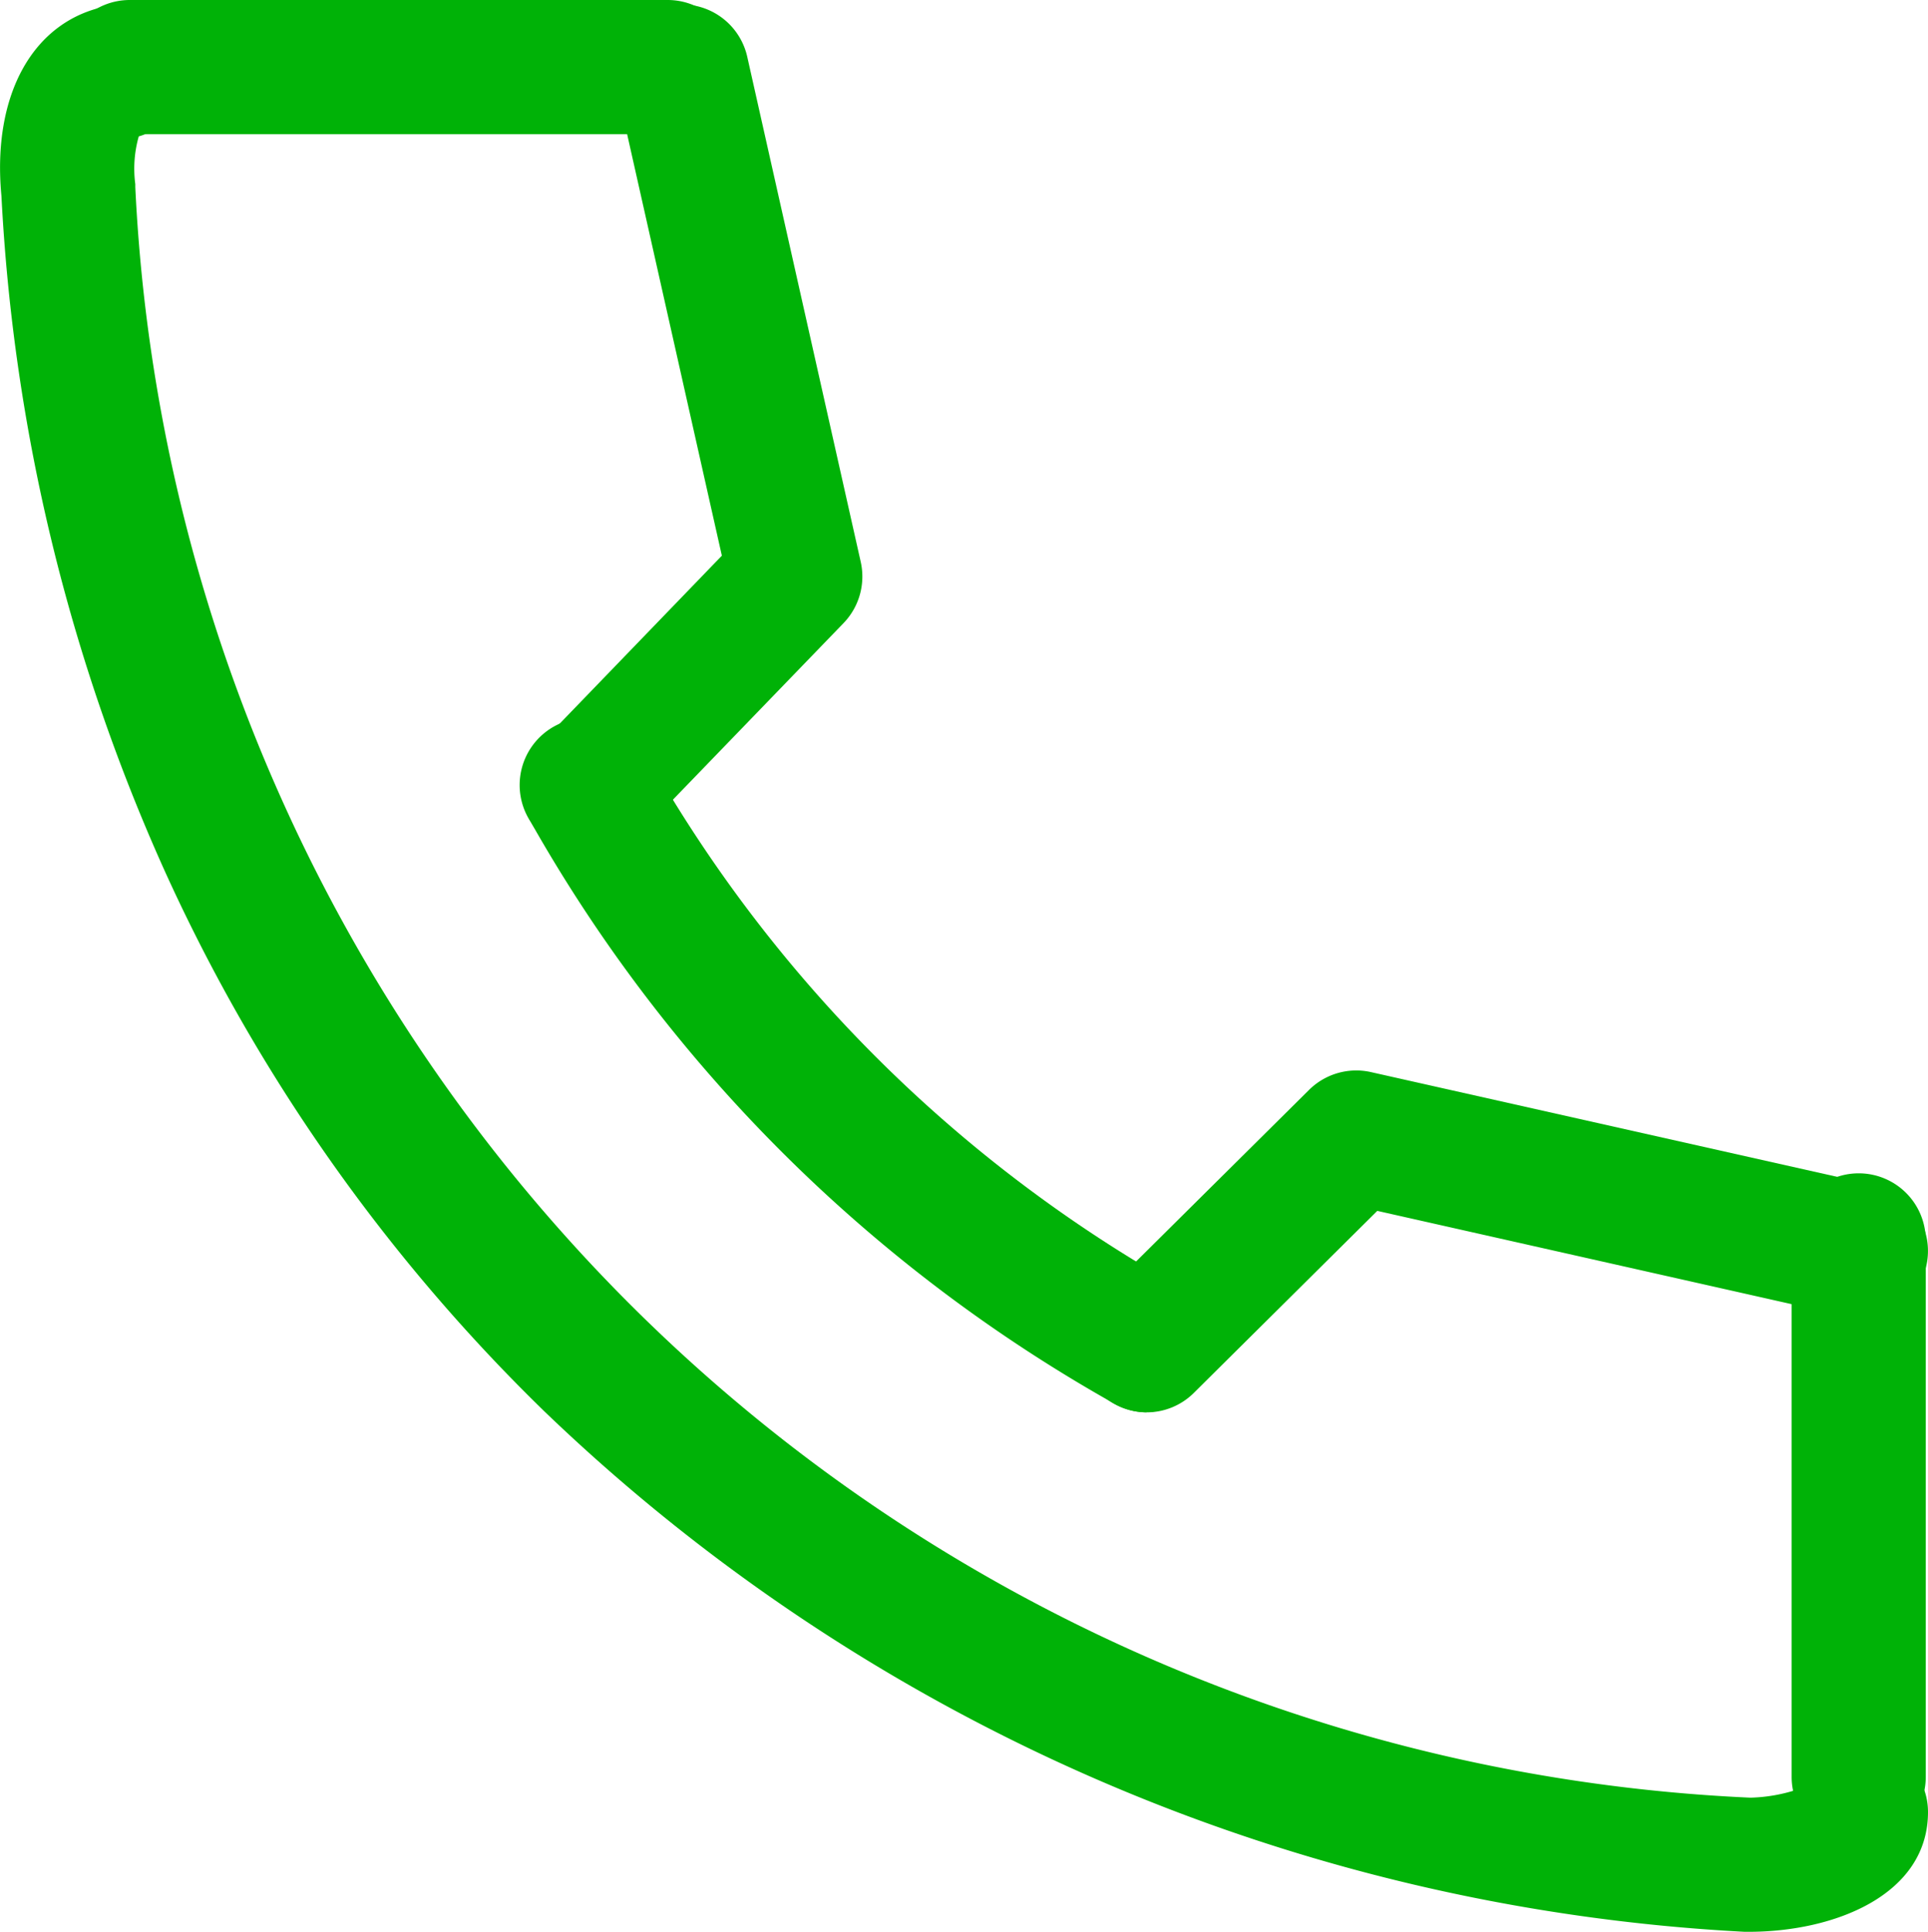
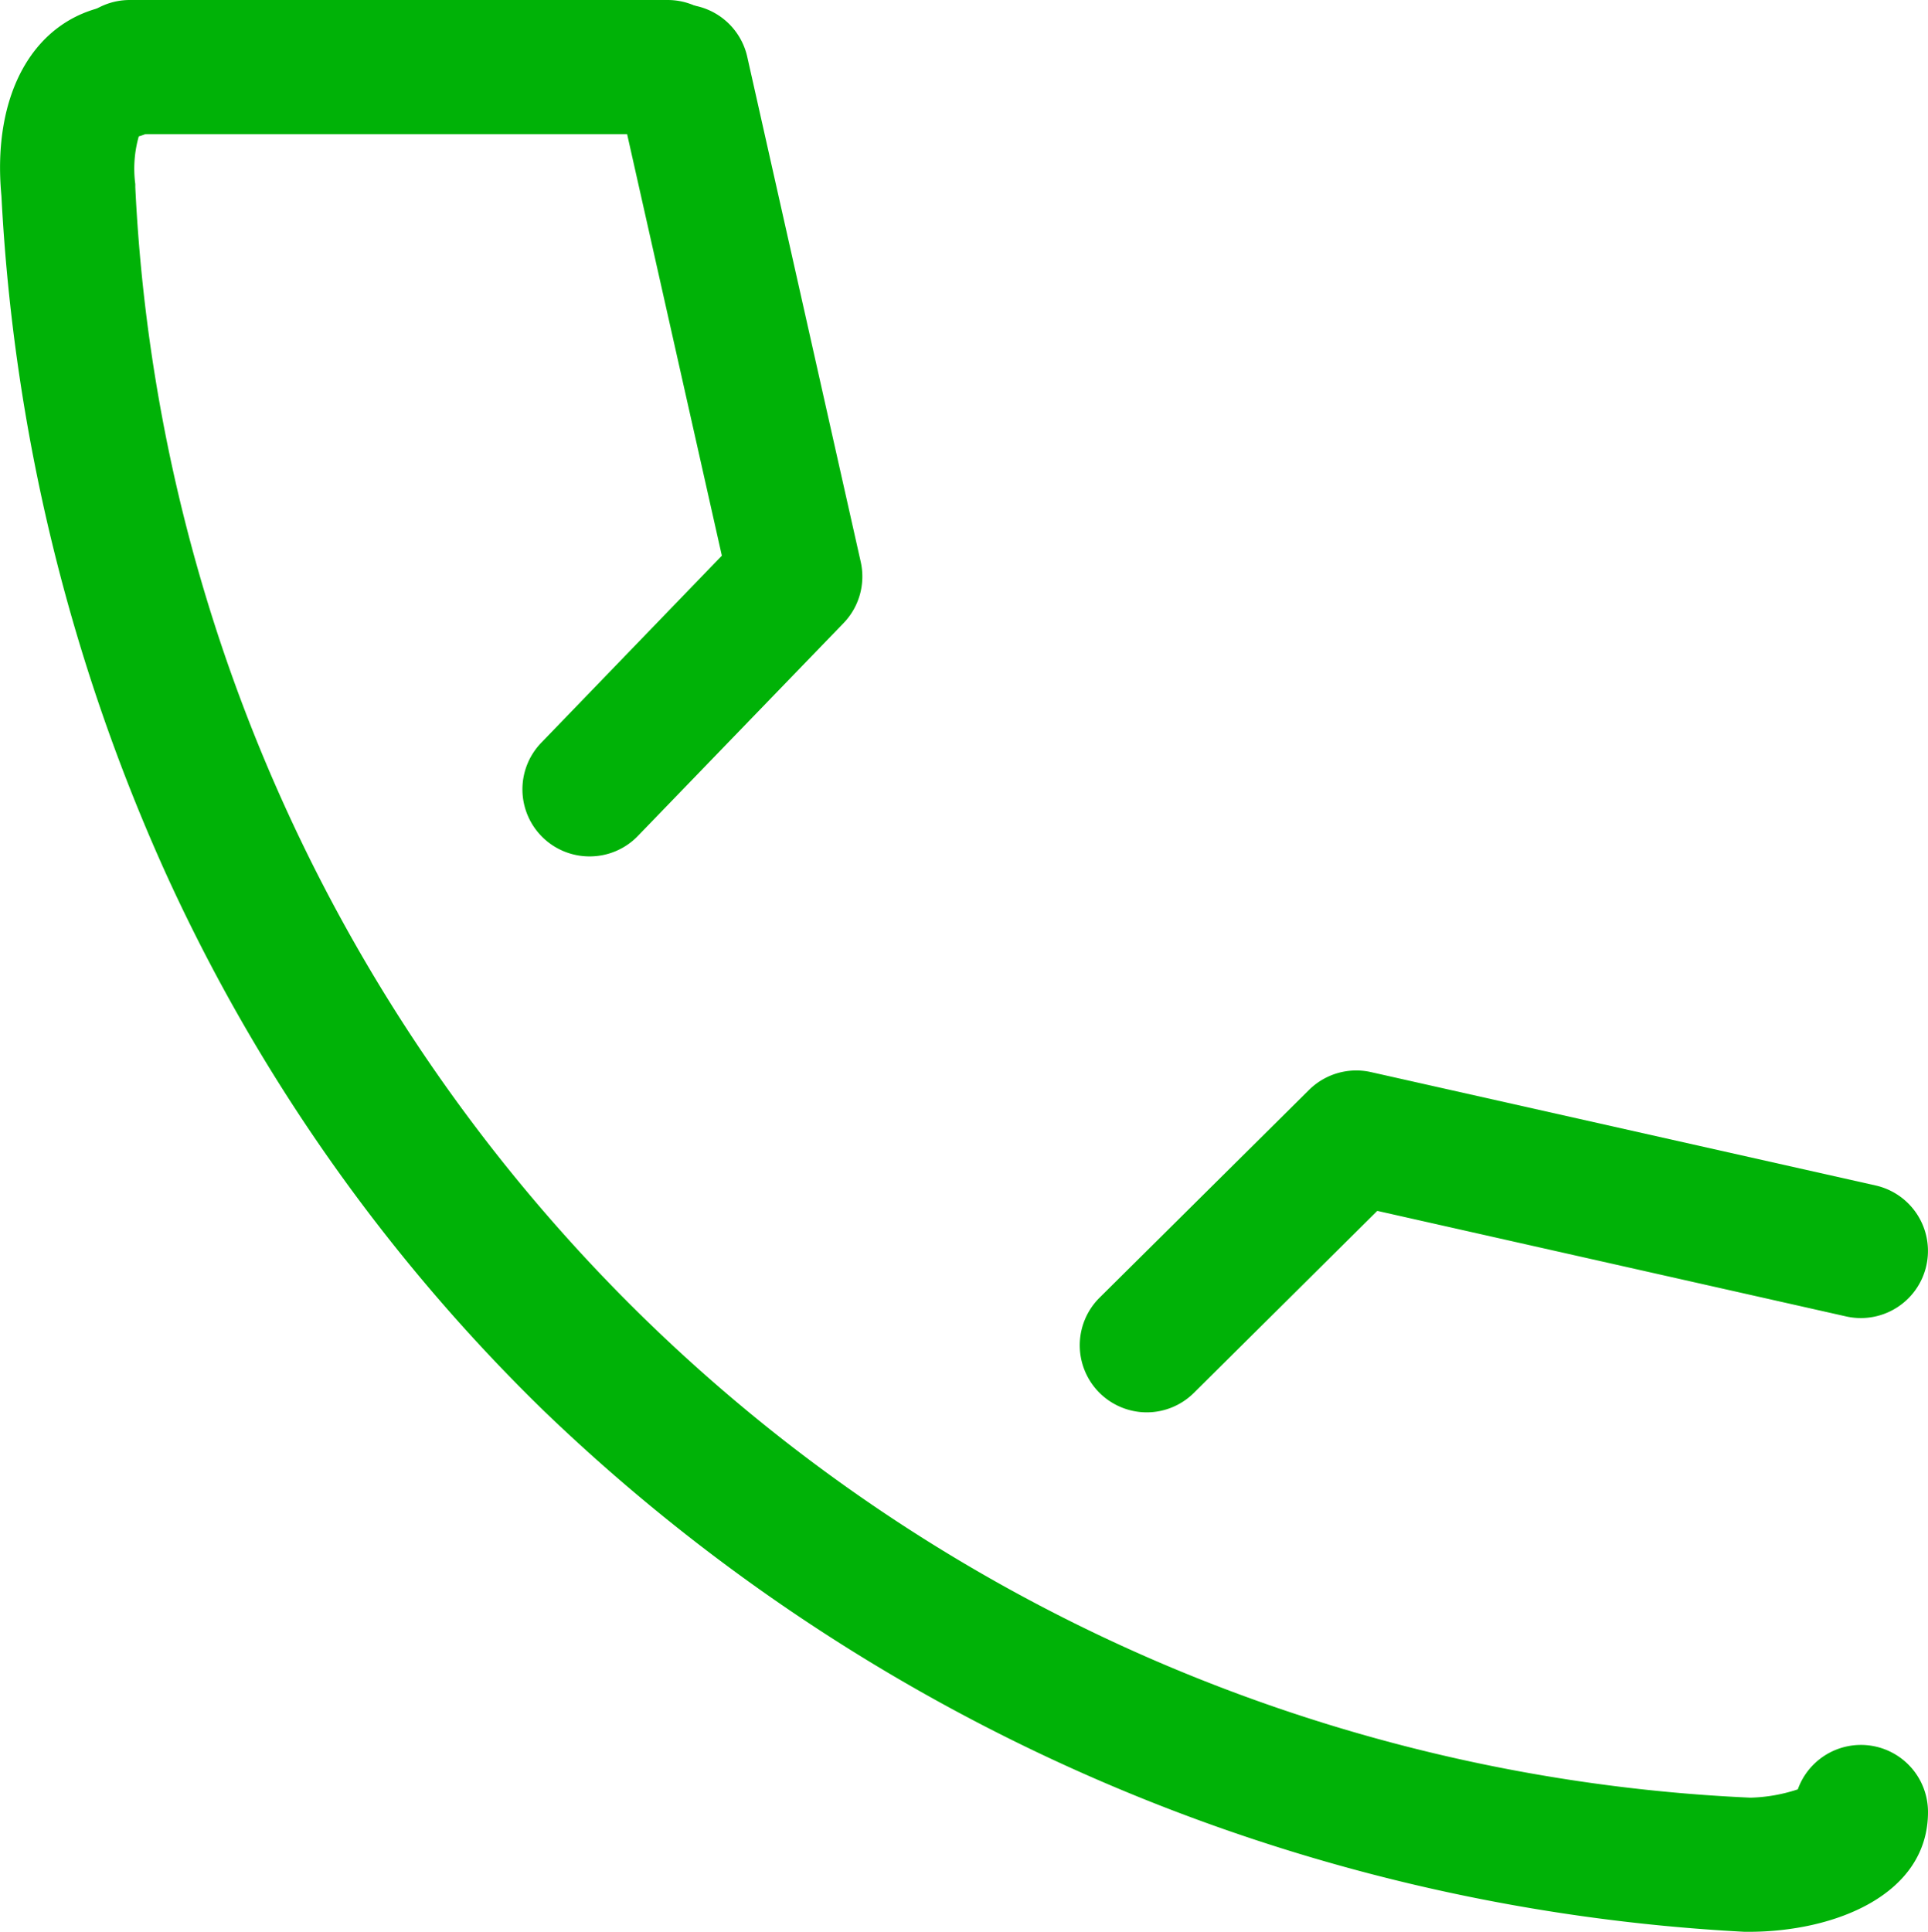
<svg xmlns="http://www.w3.org/2000/svg" width="21.562" height="21.608" viewBox="0 0 21.562 21.608">
  <g transform="translate(-4.372 -4.288)">
    <path d="M26.855,28.8h-.044a20.953,20.953,0,0,1-13.424-5.82A19.881,19.881,0,0,1,9.15,16.956,21,21,0,0,1,7.315,9.388c-.108-1.139.36-1.973,1.2-2.126a.75.75,0,0,1,.336,1.46,1.319,1.319,0,0,0-.039.534l0,.033A18.933,18.933,0,0,0,26.875,27.3a1.819,1.819,0,0,0,.53-.093.75.75,0,0,1,1.456.253C28.861,28.385,27.821,28.8,26.855,28.8Z" transform="translate(-2.927 -2.909)" fill="#00b207" />
-     <path d="M23.584,27.746a.747.747,0,0,1-.367-.1,17.124,17.124,0,0,1-6.52-6.5A.75.75,0,1,1,18,20.411a15.624,15.624,0,0,0,5.949,5.931.75.75,0,0,1-.368,1.4Z" transform="translate(-6.388 -7.664)" fill="#00b207" />
    <path d="M27.28,30.053a.75.75,0,0,1-.528-1.282l2.342-2.323a.75.75,0,0,1,.693-.2l5.645,1.268A.75.75,0,0,1,35.1,28.98L29.858,27.8l-2.05,2.034A.748.748,0,0,1,27.28,30.053Z" transform="translate(-10.083 -9.971)" fill="#00b207" />
    <path d="M17.36,16.774A.75.75,0,0,1,16.82,15.5l2.017-2.089-1.18-5.25a.75.75,0,1,1,1.464-.329L20.39,13.48a.75.75,0,0,1-.192.685l-2.3,2.38A.748.748,0,0,1,17.36,16.774Z" transform="translate(-6.392 -2.909)" fill="#00b207" />
    <path d="M6.016.75H0A.75.75,0,0,1-.75,0,.75.75,0,0,1,0-.75H6.016a.75.75,0,0,1,.75.75A.75.75,0,0,1,6.016.75Z" transform="translate(5.823 5.038)" fill="#00b207" />
-     <path d="M0,6.75A.75.75,0,0,1-.75,6V0A.75.75,0,0,1,0-.75.75.75,0,0,1,.75,0V6A.75.75,0,0,1,0,6.75Z" transform="translate(25.159 18.159)" fill="#00b207" />
  </g>
</svg>